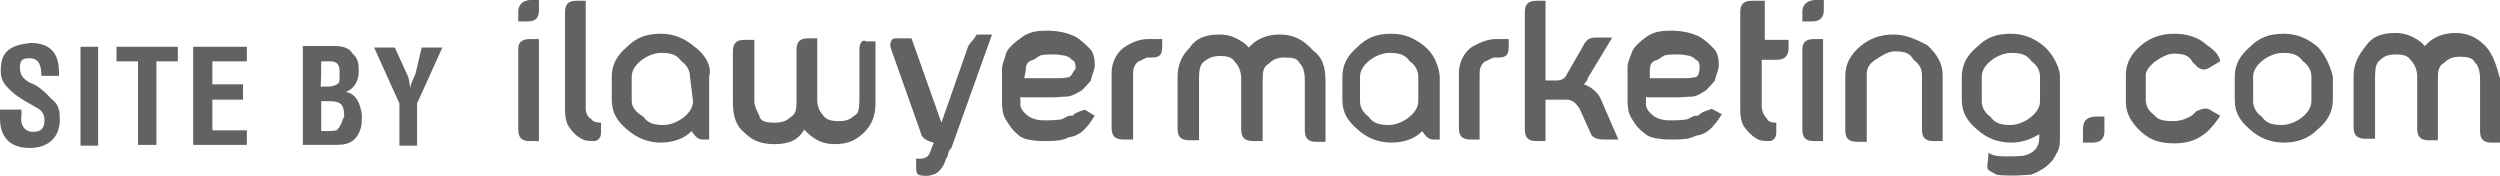
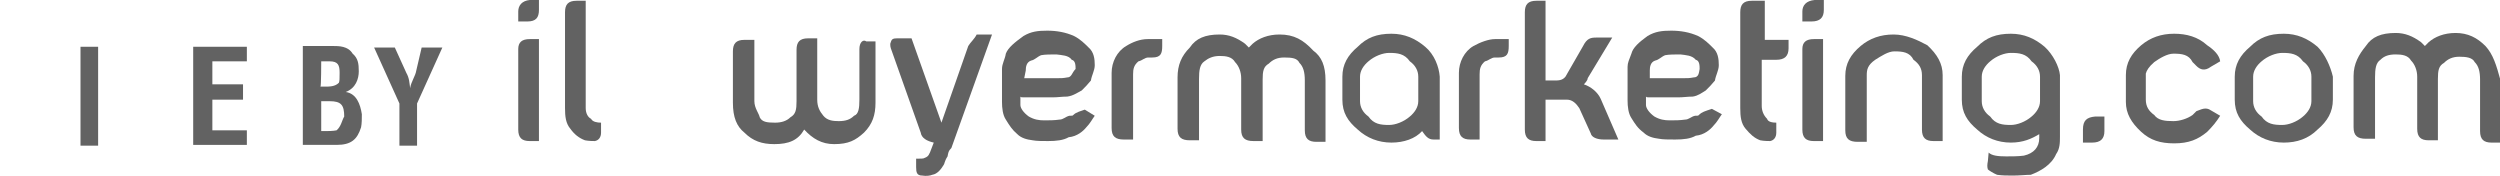
<svg xmlns="http://www.w3.org/2000/svg" version="1.1" id="Layer_1" x="0px" y="0px" viewBox="0 0 326.1 22.9" style="enable-background:new 0 0 326.1 22.9;" xml:space="preserve">
  <style type="text/css">
	.st0{fill:#626262;}
</style>
  <g>
    <path class="st0" d="M67.6,6.4v10.5c0,1.1,0.5,1.5,1.5,1.5h1.2V5.1h-1.2C68.1,5.1,67.6,5.5,67.6,6.4z" />
    <path class="st0" d="M67.6,1.5v1.3h1.2c1.1,0,1.5-0.5,1.5-1.5V0h-1.2C68.1,0.1,67.6,0.7,67.6,1.5z" />
    <path class="st0" d="M76.4,14.1v-14h-1.2c-1.1,0-1.5,0.5-1.5,1.5v12.5c0,1.1,0.1,2,0.7,2.7c0.5,0.7,1.1,1.2,1.9,1.5   c0.5,0.1,1.1,0.1,1.3,0.1c0.5-0.1,0.8-0.5,0.8-1.1V16c-0.5,0-1.1-0.1-1.3-0.5C76.7,15.3,76.4,14.8,76.4,14.1z" />
-     <path class="st0" d="M90.6,6.1c-1.3-1.1-2.7-1.7-4.4-1.7c-1.9,0-3.2,0.5-4.4,1.7c-1.3,1.1-2,2.3-2,3.9V13c0,1.7,0.7,2.8,2,3.9   c1.3,1.1,2.7,1.7,4.4,1.7c1.5,0,3.1-0.5,4-1.5c0.5,0.7,0.8,1.1,1.5,1.1h0.8V10C92.9,8.7,92,7.1,90.6,6.1z M90.4,13.2   c0,0.8-0.5,1.5-1.1,2c-0.8,0.7-1.9,1.1-2.7,1.1c-1.1,0-2-0.1-2.7-1.1c-0.9-0.5-1.5-1.2-1.5-2V10c0-0.8,0.5-1.5,1.1-2   c0.8-0.7,1.9-1.1,2.7-1.1c1.1,0,2,0.1,2.7,1.1c0.7,0.5,1.1,1.2,1.1,2L90.4,13.2L90.4,13.2z" />
    <path class="st0" d="M112.1,6.4L112.1,6.4V13c0,1.1-0.1,1.9-0.7,2.1c-0.5,0.5-1.1,0.7-2,0.7c-0.8,0-1.5-0.1-2-0.7s-0.8-1.2-0.8-2.1   v-8h-1.2c-1.1,0-1.5,0.5-1.5,1.5v6.7c0,1.1-0.1,1.7-0.8,2.1c-0.5,0.5-1.2,0.7-2,0.7c-1.1,0-1.7-0.1-2-0.7c-0.1-0.5-0.7-1.2-0.7-2.1   v-8h-1.3c-1.1,0-1.5,0.5-1.5,1.5v6.7c0,1.9,0.5,3.1,1.5,3.9c1.1,1.1,2.3,1.5,3.9,1.5c1.9,0,3.1-0.5,3.9-1.9   c1.1,1.2,2.3,1.9,3.9,1.9c1.9,0,2.8-0.5,3.9-1.5c1.1-1.1,1.5-2.3,1.5-3.9v-8h-1.2C112.6,5.1,112.1,5.5,112.1,6.4z" />
    <path class="st0" d="M126.3,6l-3.5,10l0,0l-3.9-11h-1.9c-0.5,0-0.7,0.1-0.8,0.5c-0.1,0.1-0.1,0.5,0,0.8l3.9,11   c0.1,0.7,0.8,1.1,1.7,1.3l-0.5,1.3c-0.1,0.1-0.1,0.5-0.7,0.7c-0.1,0.1-0.5,0.1-1.1,0.1v1.1c0,0.7,0.1,1.1,0.8,1.1   c0.5,0.1,1.1,0,1.3-0.1c0.7-0.1,1.2-0.8,1.5-1.3c0.1-0.1,0.1-0.5,0.5-1.1c0.1-0.5,0.1-0.7,0.5-1.1l5.3-14.8l0,0h-2   C127.1,5.1,126.6,5.5,126.3,6z" />
    <path class="st0" d="M140,15c-0.1,0.1-0.1,0.1-0.5,0.1c-0.5,0.1-0.8,0.5-1.3,0.5c-0.7,0.1-1.3,0.1-2,0.1s-1.3-0.1-2-0.5   c-0.7-0.5-1.1-1.1-1.1-1.5v-1.1c0.1,0.1,0.1,0.1,0.5,0.1c0.1,0,0.1,0,0.5,0h3.2c0.7,0,1.2-0.1,1.9-0.1c0.8-0.1,1.3-0.5,1.9-0.8   c0.5-0.5,0.8-0.8,1.2-1.3c0.1-0.7,0.5-1.3,0.5-2c0-0.8-0.1-1.7-0.8-2.3c-0.5-0.5-1.1-1.1-1.9-1.5c-1.1-0.5-2.3-0.7-3.5-0.7   c-1.2,0-2.1,0.1-3.1,0.7c-1.1,0.8-2,1.5-2.3,2.3c-0.1,0.7-0.5,1.3-0.5,2v4.3c0,0.8,0.1,1.7,0.5,2.3c0.5,0.8,0.8,1.3,1.5,1.9   c0.5,0.5,1.2,0.7,2,0.8c0.5,0.1,1.3,0.1,2,0.1c1.1,0,2-0.1,2.7-0.5c1.1-0.1,1.9-0.8,2.3-1.3c0.5-0.5,0.8-1.1,1.1-1.5l-1.3-0.8   C141,14.5,140.4,14.6,140,15z M133.8,9.2c0-0.5,0.1-1.1,0.7-1.3c0.5-0.1,0.8-0.5,1.3-0.7c0.5-0.1,1.3-0.1,2-0.1   c0.7,0.1,1.6,0.1,2,0.7c0.5,0.1,0.5,0.8,0.5,1.2c-0.5,0.5-0.5,1.1-1.1,1.1c-0.5,0.1-0.8,0.1-1.3,0.1h-4.3L133.8,9.2L133.8,9.2z" />
    <path class="st0" d="M146.9,6c-1.2,0.7-1.9,2.1-1.9,3.5l0,0v7.2c0,1.1,0.5,1.5,1.6,1.5h1.2V9.7c0-0.7,0.1-1.2,0.7-1.7   c0.5-0.1,0.8-0.5,1.3-0.5h0.5c1.1,0,1.3-0.5,1.3-1.5V5.1h-1.9C148.7,5.1,147.7,5.5,146.9,6z" />
    <path class="st0" d="M166.9,4.5c-1.5,0-2.7,0.5-3.5,1.2c-0.1,0.1-0.1,0.1-0.5,0.5c-0.1-0.1-0.5-0.5-0.5-0.5   c-1.1-0.8-2.1-1.2-3.3-1.2c-1.9,0-3.1,0.5-3.9,1.7c-1.1,1.1-1.6,2.3-1.6,3.9v6.7c0,1.1,0.5,1.5,1.6,1.5h1.2v-8   c0-1.1,0.1-1.9,0.7-2.3c0.5-0.4,1.1-0.7,2-0.7c0.8,0,1.6,0.1,2,0.8c0.5,0.5,0.8,1.3,0.8,2.1v6.7c0,1.1,0.5,1.5,1.6,1.5h1.2v-8   c0-1.1,0.1-1.7,0.8-2.1c0.5-0.5,1.1-0.8,2-0.8c1.1,0,1.7,0.1,2,0.7c0.5,0.5,0.7,1.2,0.7,2.3V17c0,1.1,0.5,1.5,1.5,1.5h1.2v-8   c0-1.9-0.5-3.1-1.6-3.9C170,5.2,168.8,4.5,166.9,4.5z" />
    <path class="st0" d="M185.9,6.1c-1.3-1.1-2.7-1.7-4.4-1.7c-1.9,0-3.2,0.5-4.4,1.7c-1.3,1.1-2,2.3-2,3.9V13c0,1.7,0.7,2.8,2,3.9   c1.2,1.1,2.7,1.7,4.4,1.7c1.6,0,3.1-0.5,4-1.5c0.5,0.7,0.8,1.1,1.5,1.1h0.8V10C187.7,8.7,187.1,7.1,185.9,6.1z M185,13.2   c0,0.8-0.5,1.5-1.1,2c-0.8,0.7-1.9,1.1-2.7,1.1c-1.1,0-2-0.1-2.7-1.1c-0.7-0.5-1.1-1.2-1.1-2V10c0-0.8,0.5-1.5,1.1-2   c0.8-0.7,1.9-1.1,2.7-1.1c1.1,0,2,0.1,2.7,1.1c0.7,0.5,1.1,1.2,1.1,2V13.2z" />
    <path class="st0" d="M192.2,6c-1.2,0.7-1.9,2.1-1.9,3.5v7.2c0,1.1,0.5,1.5,1.5,1.5h1.2V9.7c0-0.7,0.1-1.2,0.7-1.7   c0.5-0.1,0.8-0.5,1.3-0.5h0.5c1.1,0,1.3-0.5,1.3-1.5V5.1H195C194.2,5.1,193.1,5.5,192.2,6z" />
    <path class="st0" d="M206.6,11c0.1-0.1,0.5-0.5,0.5-0.8l3.2-5.3h-2.1c-0.7,0-1.2,0.1-1.7,1.1l-2.3,4c-0.4,0.5-0.9,0.5-1.5,0.5h-1.1   V0.1h-1.2c-1.1,0-1.5,0.5-1.5,1.5l0,0v15.3c0,1.1,0.5,1.5,1.5,1.5h1.2V13h2.8c0.7,0,1.2,0.5,1.6,1.1l1.5,3.3   c0.1,0.5,0.8,0.8,1.7,0.8h1.9l-2.3-5.3C208.4,12,207.5,11.3,206.6,11z" />
    <path class="st0" d="M221.6,15c-0.1,0.1-0.1,0.1-0.5,0.1c-0.5,0.1-0.8,0.5-1.3,0.5c-0.7,0.1-1.3,0.1-2,0.1s-1.3-0.1-2-0.5   c-0.7-0.5-1.1-1.1-1.1-1.5v-1.1c0.1,0.1,0.1,0.1,0.5,0.1c0.1,0,0.1,0,0.5,0h3.2c0.7,0,1.2-0.1,1.9-0.1c0.7-0.1,1.2-0.5,1.7-0.8   c0.5-0.5,0.8-0.8,1.2-1.3c0.1-0.7,0.5-1.3,0.5-2c0-0.8-0.1-1.7-0.8-2.3c-0.5-0.5-1.1-1.1-1.9-1.5c-1.1-0.5-2.3-0.7-3.5-0.7   c-1.2,0-2.1,0.1-3.1,0.7c-1.1,0.8-1.9,1.5-2.1,2.3c-0.3,0.8-0.5,1.2-0.5,1.7v4.4c0,0.8,0.1,1.7,0.5,2.3c0.5,0.8,0.8,1.3,1.6,1.9   c0.5,0.5,1.2,0.7,2,0.8c0.5,0.1,1.3,0.1,2.1,0.1c1.1,0,2-0.1,2.7-0.5c1.1-0.1,1.9-0.8,2.3-1.3c0.5-0.5,0.8-1.1,1.1-1.5l-1.3-0.7   C222.4,14.5,222,14.6,221.6,15z M215.2,9.2c0-0.5,0.1-1.1,0.7-1.3c0.5-0.1,0.8-0.5,1.3-0.7c0.5-0.1,1.3-0.1,2-0.1   c0.7,0.1,1.5,0.1,2,0.7c0.5,0.1,0.5,0.8,0.5,1.2c-0.1,0.5-0.1,1.1-0.8,1.1c-0.5,0.1-0.8,0.1-1.3,0.1h-4.4L215.2,9.2L215.2,9.2z" />
    <path class="st0" d="M229.6,0.1h-1.1c-1.1,0-1.5,0.5-1.5,1.5v12.5c0,1.1,0.1,2,0.7,2.7s1.1,1.2,1.9,1.5c0.5,0.1,1.1,0.1,1.3,0.1   c0.5-0.1,0.8-0.5,0.8-1.1V16c-0.5,0-1.1-0.1-1.2-0.5c-0.5-0.5-0.7-1.1-0.7-1.7v-6h1.9c1.1,0,1.6-0.5,1.6-1.5V5.2h-3.1V0.1H229.6z" />
    <path class="st0" d="M235.1,6.4v10.5c0,1.1,0.5,1.5,1.5,1.5h1.2V5.1h-1.2C235.6,5.1,235.1,5.5,235.1,6.4z" />
    <path class="st0" d="M235.1,1.5v1.3h1.2c1.1,0,1.6-0.5,1.6-1.5V0h-1.2C235.6,0.1,235.1,0.7,235.1,1.5z" />
    <path class="st0" d="M247,4.5c-1.7,0-3.1,0.5-4.3,1.5c-1.3,1.1-2,2.3-2,3.9v7.1c0,1.1,0.5,1.5,1.6,1.5h1.2V9.8c0-0.7,0.1-1.3,1.1-2   c0.8-0.5,1.7-1.1,2.5-1.1c1.1,0,2,0.1,2.5,1.1c0.7,0.5,1.1,1.1,1.1,2v7.1c0,1.1,0.5,1.5,1.5,1.5h1.2V9.8c0-1.5-0.7-2.7-2-3.9   C250.1,5.2,248.6,4.5,247,4.5z" />
    <path class="st0" d="M266.7,6.1c-1.3-1.1-2.7-1.7-4.4-1.7c-1.9,0-3.2,0.5-4.4,1.7c-1.3,1.1-2,2.3-2,3.9V13c0,1.7,0.7,2.8,2,3.9   c1.2,1.1,2.7,1.7,4.4,1.7c1.6,0,2.7-0.5,3.7-1.1v0.5c0,1.2-0.7,2-2,2.3c-0.7,0.1-1.6,0.1-2.3,0.1c-1.1,0-1.9-0.1-2.3-0.5l-0.1,1.1   c-0.1,0.5-0.1,0.8,0,1.1c0.1,0.1,0.7,0.5,1.2,0.7c0.7,0.1,1.3,0.1,2.1,0.1c0.8,0,1.7-0.1,2.3-0.1c1.3-0.5,2.7-1.3,3.3-2.7   c0.5-0.7,0.5-1.5,0.5-2.3v-8C268.6,8.7,267.8,7.1,266.7,6.1z M266.1,13.2c0,0.8-0.5,1.5-1.1,2c-0.8,0.7-1.9,1.1-2.7,1.1   c-1.1,0-2-0.1-2.7-1.1c-0.7-0.5-1.1-1.2-1.1-2V10c0-0.8,0.5-1.5,1.1-2c0.8-0.7,1.9-1.1,2.7-1.1c1.1,0,2,0.1,2.7,1.1   c0.7,0.5,1.1,1.2,1.1,2V13.2z" />
    <path class="st0" d="M271.7,16.9v1.7h1.2c1.1,0,1.6-0.5,1.6-1.5v-1.9h-1.2C272.2,15.3,271.7,15.7,271.7,16.9z" />
    <path class="st0" d="M281,8.1c0.7-0.5,1.7-1.1,2.5-1.1c1.1,0,2,0.1,2.5,1.1c0.1,0.1,0.1,0.1,0.5,0.5c0.5,0.5,1.1,0.7,1.9,0.1   l1.2-0.7c-0.1-0.8-0.8-1.5-1.7-2.1c-1.2-1.1-2.7-1.5-4.3-1.5c-1.7,0-3.1,0.5-4.3,1.5c-1.3,1.1-2,2.3-2,3.9v3.5c0,1.5,0.7,2.7,2,3.9   c1.2,1.1,2.5,1.5,4.3,1.5c1.9,0,3.1-0.5,4.3-1.5c0.7-0.7,1.2-1.3,1.7-2.1l-1.2-0.7c-0.7-0.5-1.3-0.1-1.9,0.1   c-0.1,0.1-0.1,0.1-0.5,0.5c-0.7,0.5-1.7,0.8-2.5,0.8c-1.1,0-2-0.1-2.5-0.8c-0.7-0.5-1.1-1.1-1.1-2V9.6C280,9.2,280.3,8.7,281,8.1z" />
    <path class="st0" d="M302.3,6.1c-1.3-1.1-2.7-1.7-4.4-1.7c-1.9,0-3.2,0.5-4.4,1.7c-1.3,1.1-2,2.3-2,3.9V13c0,1.7,0.7,2.8,2,3.9   c1.2,1.1,2.7,1.7,4.4,1.7c1.7,0,3.2-0.5,4.4-1.7c1.3-1.1,2-2.3,2-3.9V10C304,8.7,303.3,7.1,302.3,6.1z M301.5,13.2   c0,0.8-0.5,1.5-1.1,2c-0.8,0.7-1.9,1.1-2.7,1.1c-1.1,0-2-0.1-2.7-1.1c-0.7-0.5-1.1-1.2-1.1-2V10c0-0.8,0.5-1.5,1.1-2   c0.8-0.7,1.9-1.1,2.7-1.1c1.1,0,2,0.1,2.7,1.1c0.7,0.5,1.1,1.2,1.1,2V13.2z" />
    <path class="st0" d="M324.2,6c-1.1-1.1-2.3-1.7-3.9-1.7c-1.5,0-2.7,0.5-3.5,1.2c-0.1,0.1-0.1,0.1-0.5,0.5c-0.1-0.1-0.5-0.5-0.5-0.5   c-1.1-0.8-2.1-1.2-3.3-1.2c-1.9,0-3.1,0.5-3.9,1.7c-0.9,1.1-1.6,2.3-1.6,3.9v6.7c0,1.1,0.5,1.5,1.6,1.5h1.2v-8   c0-1.1,0.1-1.9,0.7-2.3c0.5-0.5,1.1-0.7,2-0.7c0.8,0,1.6,0.1,2,0.8c0.5,0.5,0.8,1.3,0.8,2.1v6.8c0,1.1,0.5,1.5,1.5,1.5h1.2v-8   c0-1.1,0.1-1.7,0.8-2.1c0.5-0.5,1.1-0.8,2-0.8s1.7,0.1,2,0.7c0.5,0.5,0.7,1.2,0.7,2.3v6.7c0,1.1,0.5,1.5,1.5,1.5h1.2v-8   C325.6,8.4,325.2,7.1,324.2,6z" />
-     <path class="st0" d="M3.9,10.8c-0.8-0.5-1.3-0.9-1.3-2s0.5-1.2,1.3-1.2c1.3,0,1.5,1.2,1.5,2.3h2.3c0-1.3,0.1-4.3-3.7-4.3   C1.3,5.9,0.1,6.7,0.1,9.2c0,0.7,0.1,1.3,0.7,2c1.1,1.3,2.5,2,3.9,2.8c0.8,0.4,1.1,0.9,1.1,1.7c0,1.1-0.5,1.5-1.5,1.5   c-1.2,0-1.7-1.1-1.5-2.1v-0.8H0v1.1c0,2.3,1.1,3.9,3.9,3.9c2.3,0,3.9-1.3,3.9-3.7c0-1.1-0.1-2-1.1-2.7C6.1,12.2,4.8,11,3.9,10.8z" />
    <rect x="10.5" y="6.1" class="st0" width="2.3" height="12.9" />
-     <polygon class="st0" points="15.2,8 18,8 18,18.9 20.4,18.9 20.4,8 23.2,8 23.2,6.1 15.2,6.1  " />
    <polygon class="st0" points="25.2,18.9 32.2,18.9 32.2,17 27.7,17 27.7,13 31.7,13 31.7,11 27.7,11 27.7,8 32.2,8 32.2,6.1    25.2,6.1  " />
    <path class="st0" d="M45.1,12L45.1,12c1.3-0.5,1.7-1.7,1.7-2.7s-0.1-1.7-0.8-2.3C45.4,6,44.2,6,43.4,6h-3.9v12.9h4.4   c1.9,0,2.7-0.7,3.2-2.3c0.1-0.5,0.1-1.1,0.1-1.7C47,13.6,46.5,12.2,45.1,12z M41.9,8H43c1.1,0,1.3,0.5,1.3,1.5c0,0.7,0,1.1-0.1,1.3   c-0.5,0.5-1.2,0.5-1.9,0.5h-0.5C41.9,11.3,41.9,8,41.9,8z M43.9,17c-0.5,0.1-1.1,0.1-1.5,0.1l0,0h-0.5v-3.9H43c1.5,0,1.9,0.5,1.9,2   C44.6,15.7,44.5,16.5,43.9,17z" />
    <path class="st0" d="M54.3,9.2c-0.1,0.7-0.7,1.5-0.8,2.3l0,0c-0.1-0.7-0.1-1.3-0.5-2l-1.5-3.3h-2.7l3.3,7.3v5.5h2.3v-5.5l3.3-7.3   h-2.7L54.3,9.2z" />
  </g>
</svg>